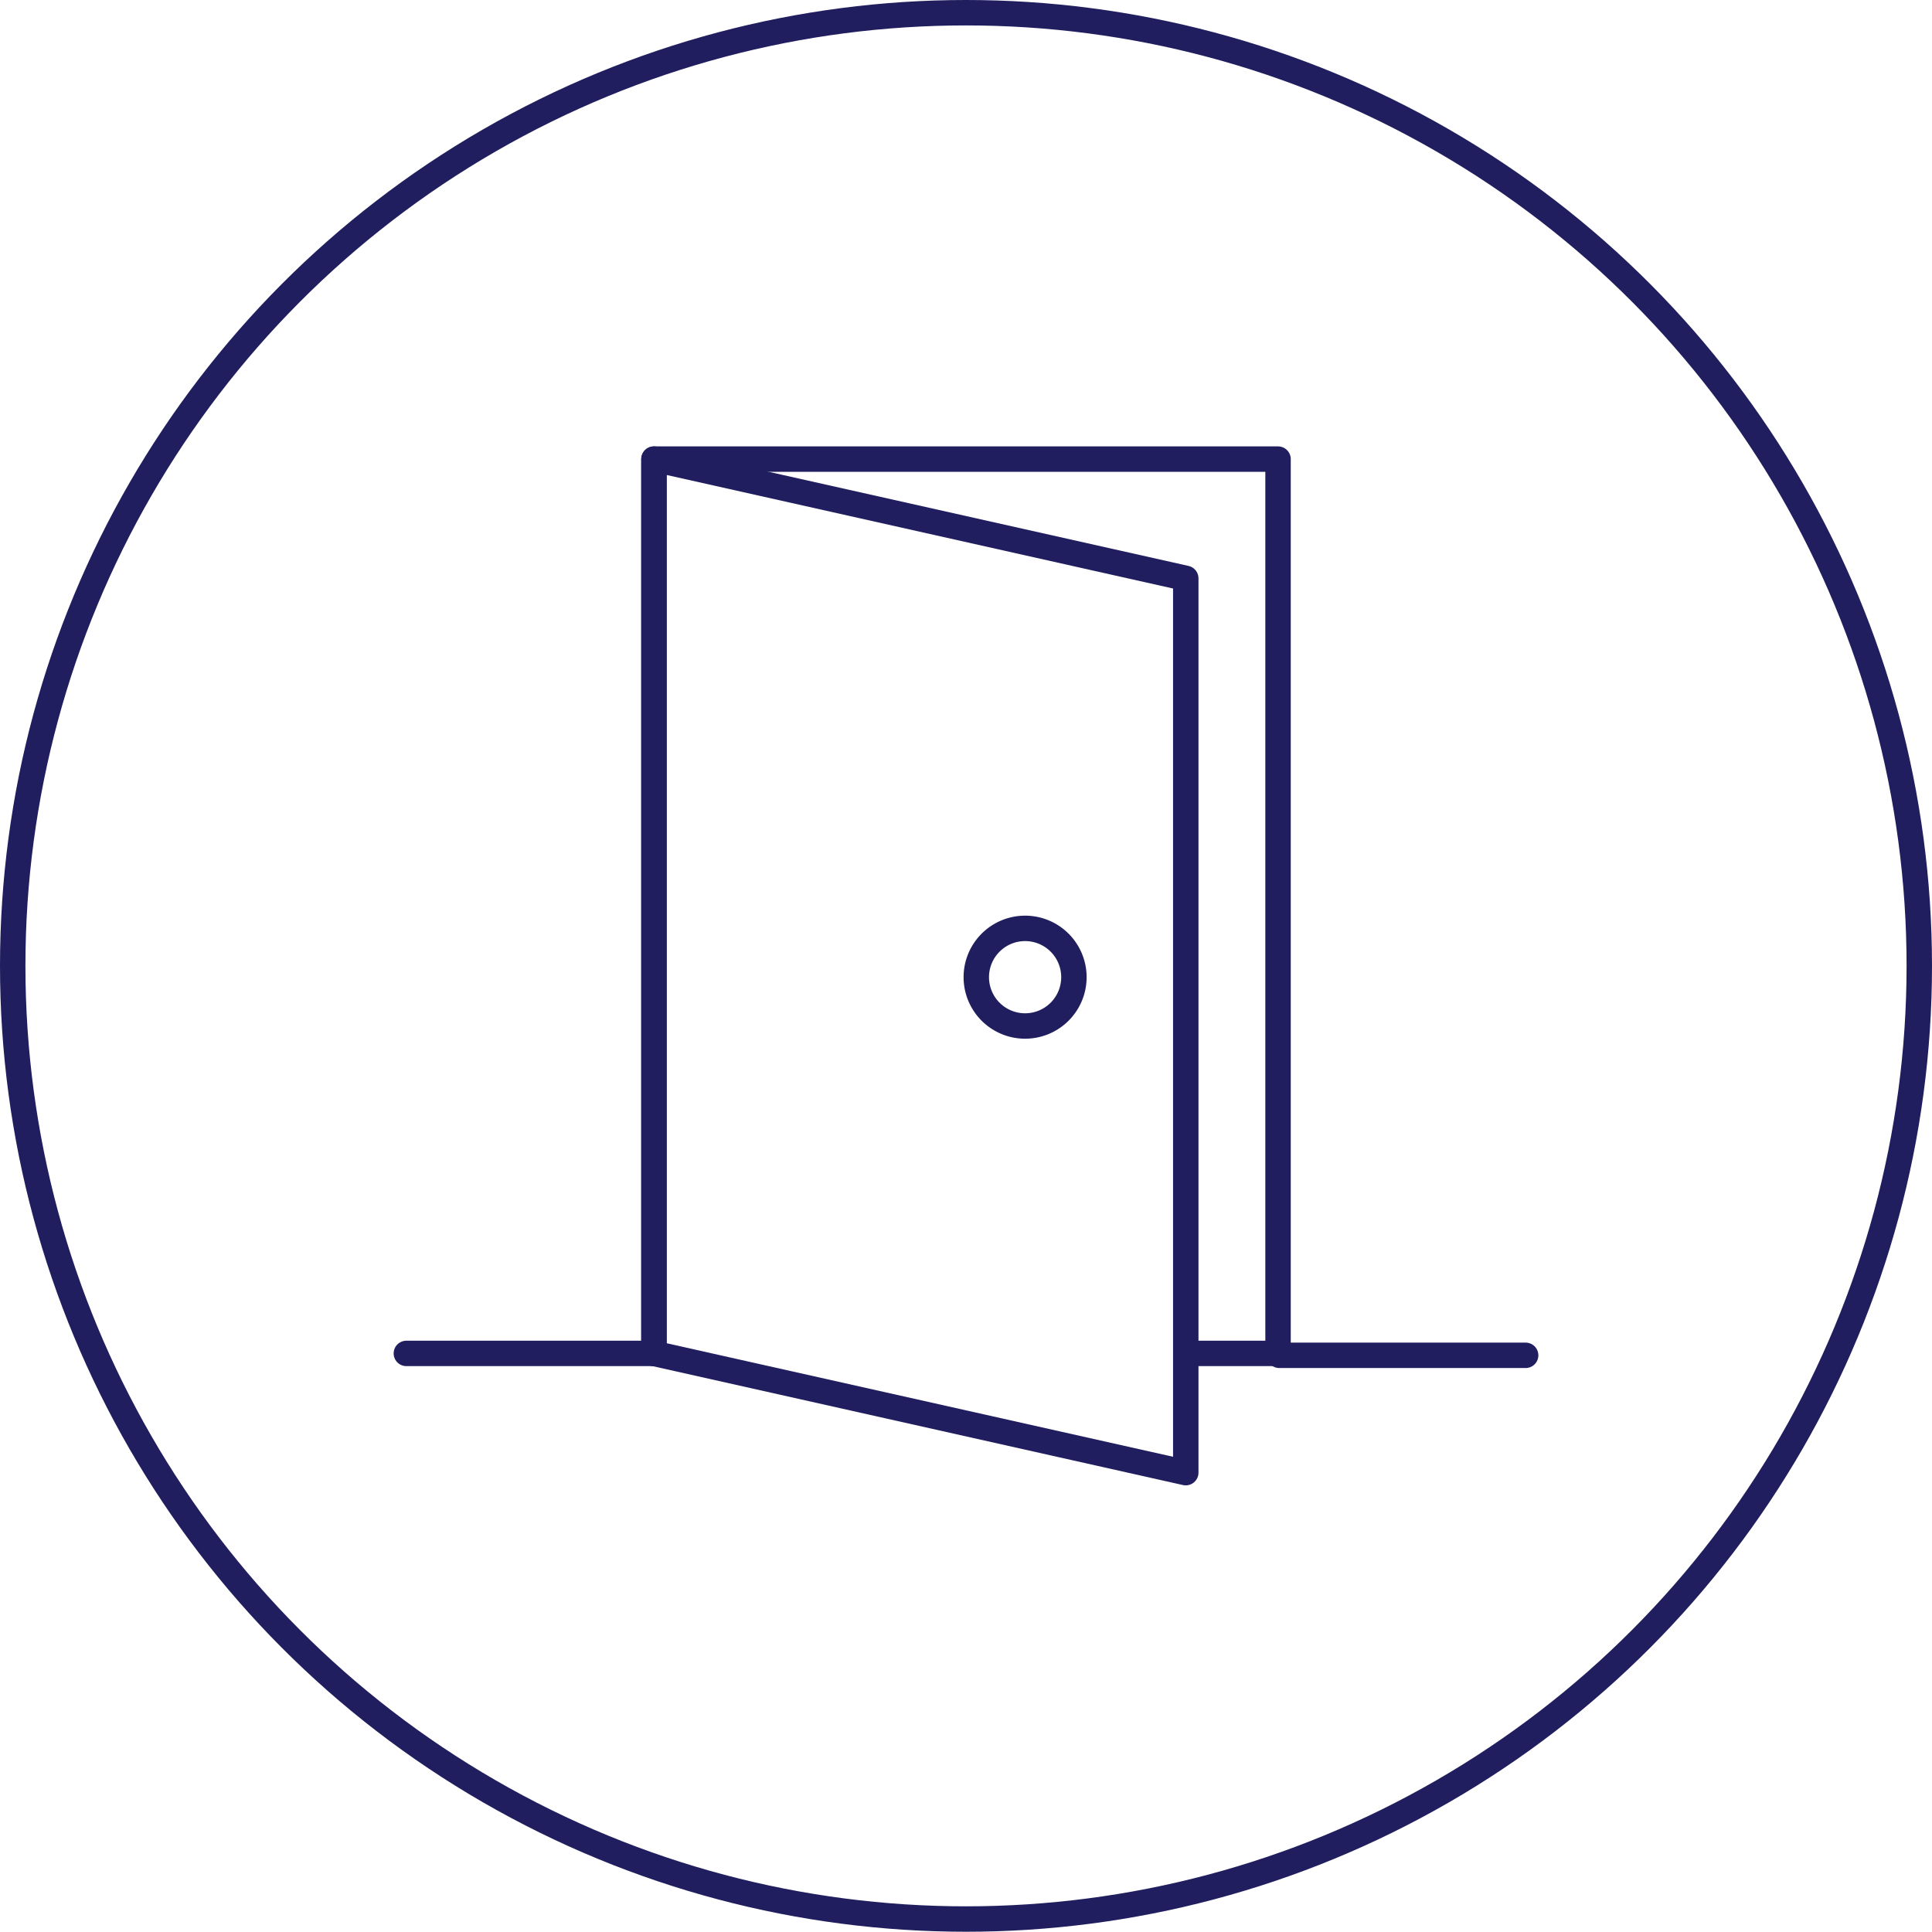
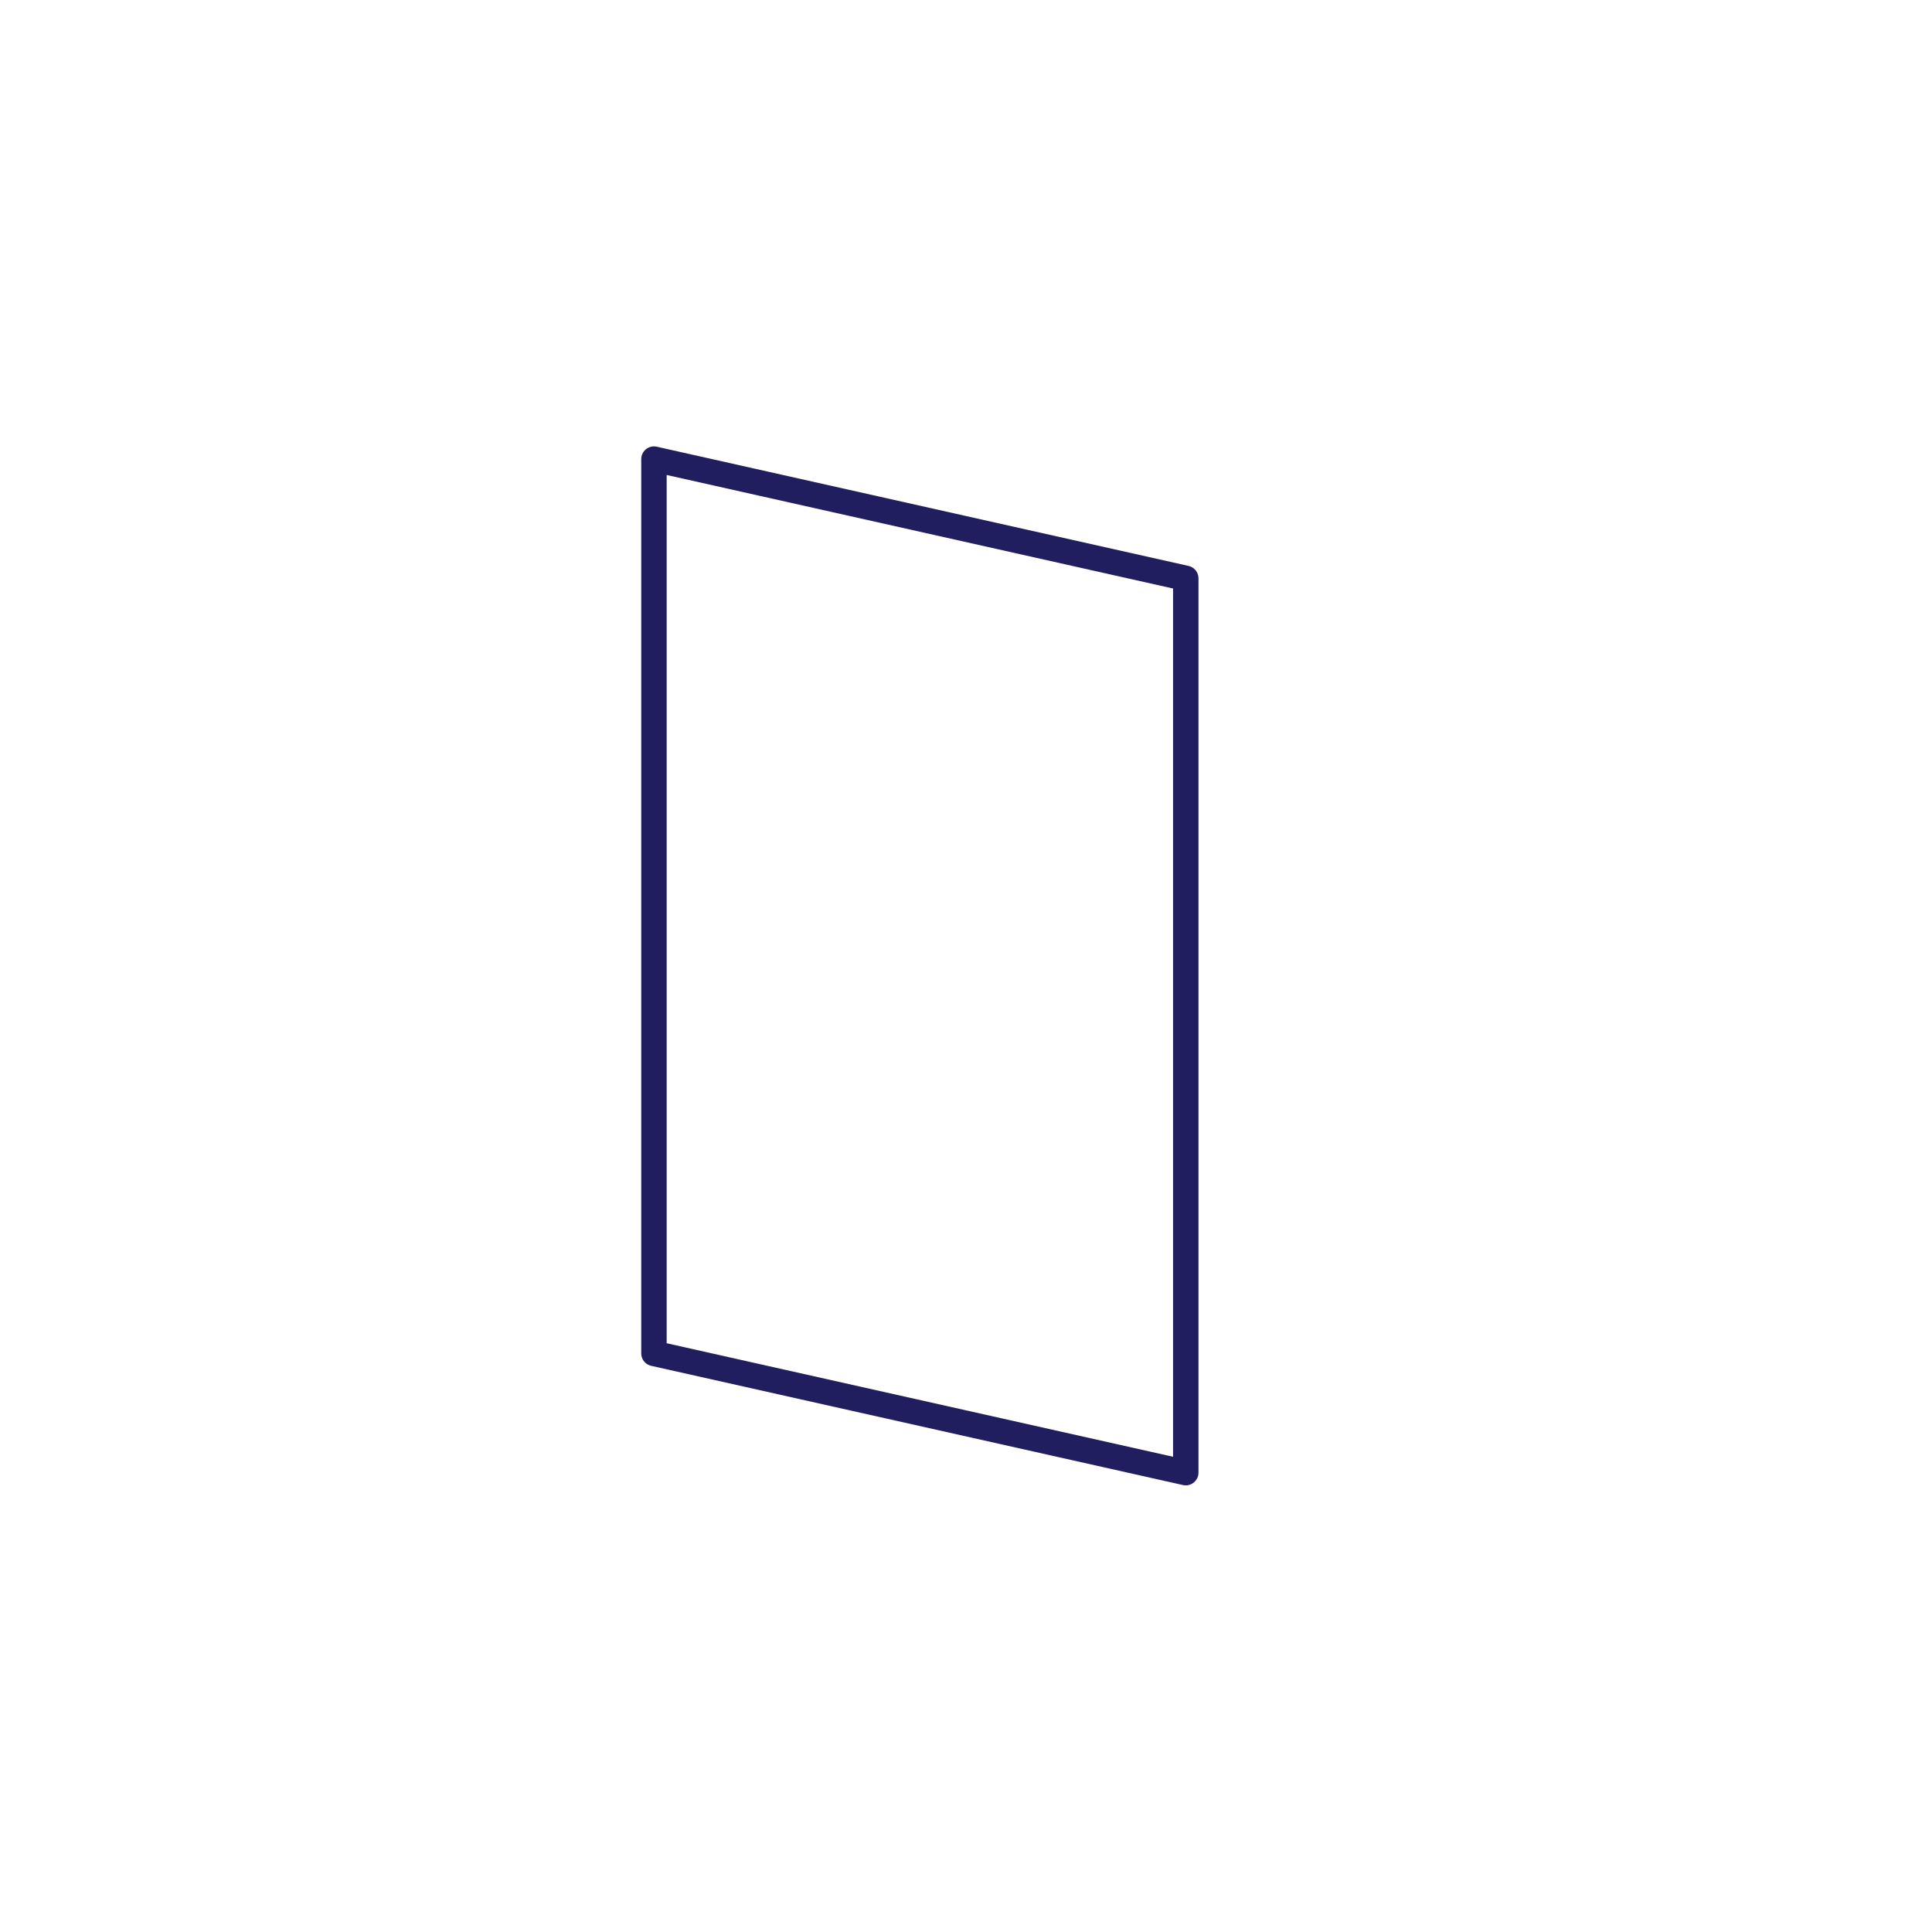
<svg xmlns="http://www.w3.org/2000/svg" viewBox="0 0 152 151.98">
  <defs>
    <style>.cls-1,.cls-3,.cls-4{fill:none;}.cls-2{clip-path:url(#clip-path);}.cls-3,.cls-4{stroke:#201e5e;stroke-width:2px;}.cls-3{stroke-miterlimit:10;}.cls-4{stroke-linecap:round;stroke-linejoin:round;}</style>
    <clipPath id="clip-path" transform="translate(0 0)">
      <rect class="cls-1" width="152" height="151.98" />
    </clipPath>
  </defs>
  <title>feature__image017</title>
  <g id="レイヤー_2" data-name="レイヤー 2">
    <g id="レイヤー_1-2" data-name="レイヤー 1">
      <g id="feature__image017">
        <g class="cls-2">
          <g class="cls-2">
-             <ellipse class="cls-3" cx="76" cy="75.99" rx="75" ry="74.99" />
-             <polyline class="cls-4" points="51.45 106.48 51.45 36.12 100.55 36.12 100.55 106.48 93.86 106.48" />
            <polygon class="cls-4" points="93.29 115.86 51.45 106.48 51.45 36.12 93.29 45.5 93.29 115.86" />
-             <path class="cls-4" d="M84.49,76.88a3.84,3.84,0,1,0-3.84,3.84A3.84,3.84,0,0,0,84.49,76.88Z" transform="translate(0 0)" />
-             <line class="cls-4" x1="31.97" y1="106.48" x2="51.35" y2="106.48" />
-             <line class="cls-4" x1="100.65" y1="106.63" x2="120.03" y2="106.63" />
          </g>
        </g>
      </g>
    </g>
  </g>
</svg>